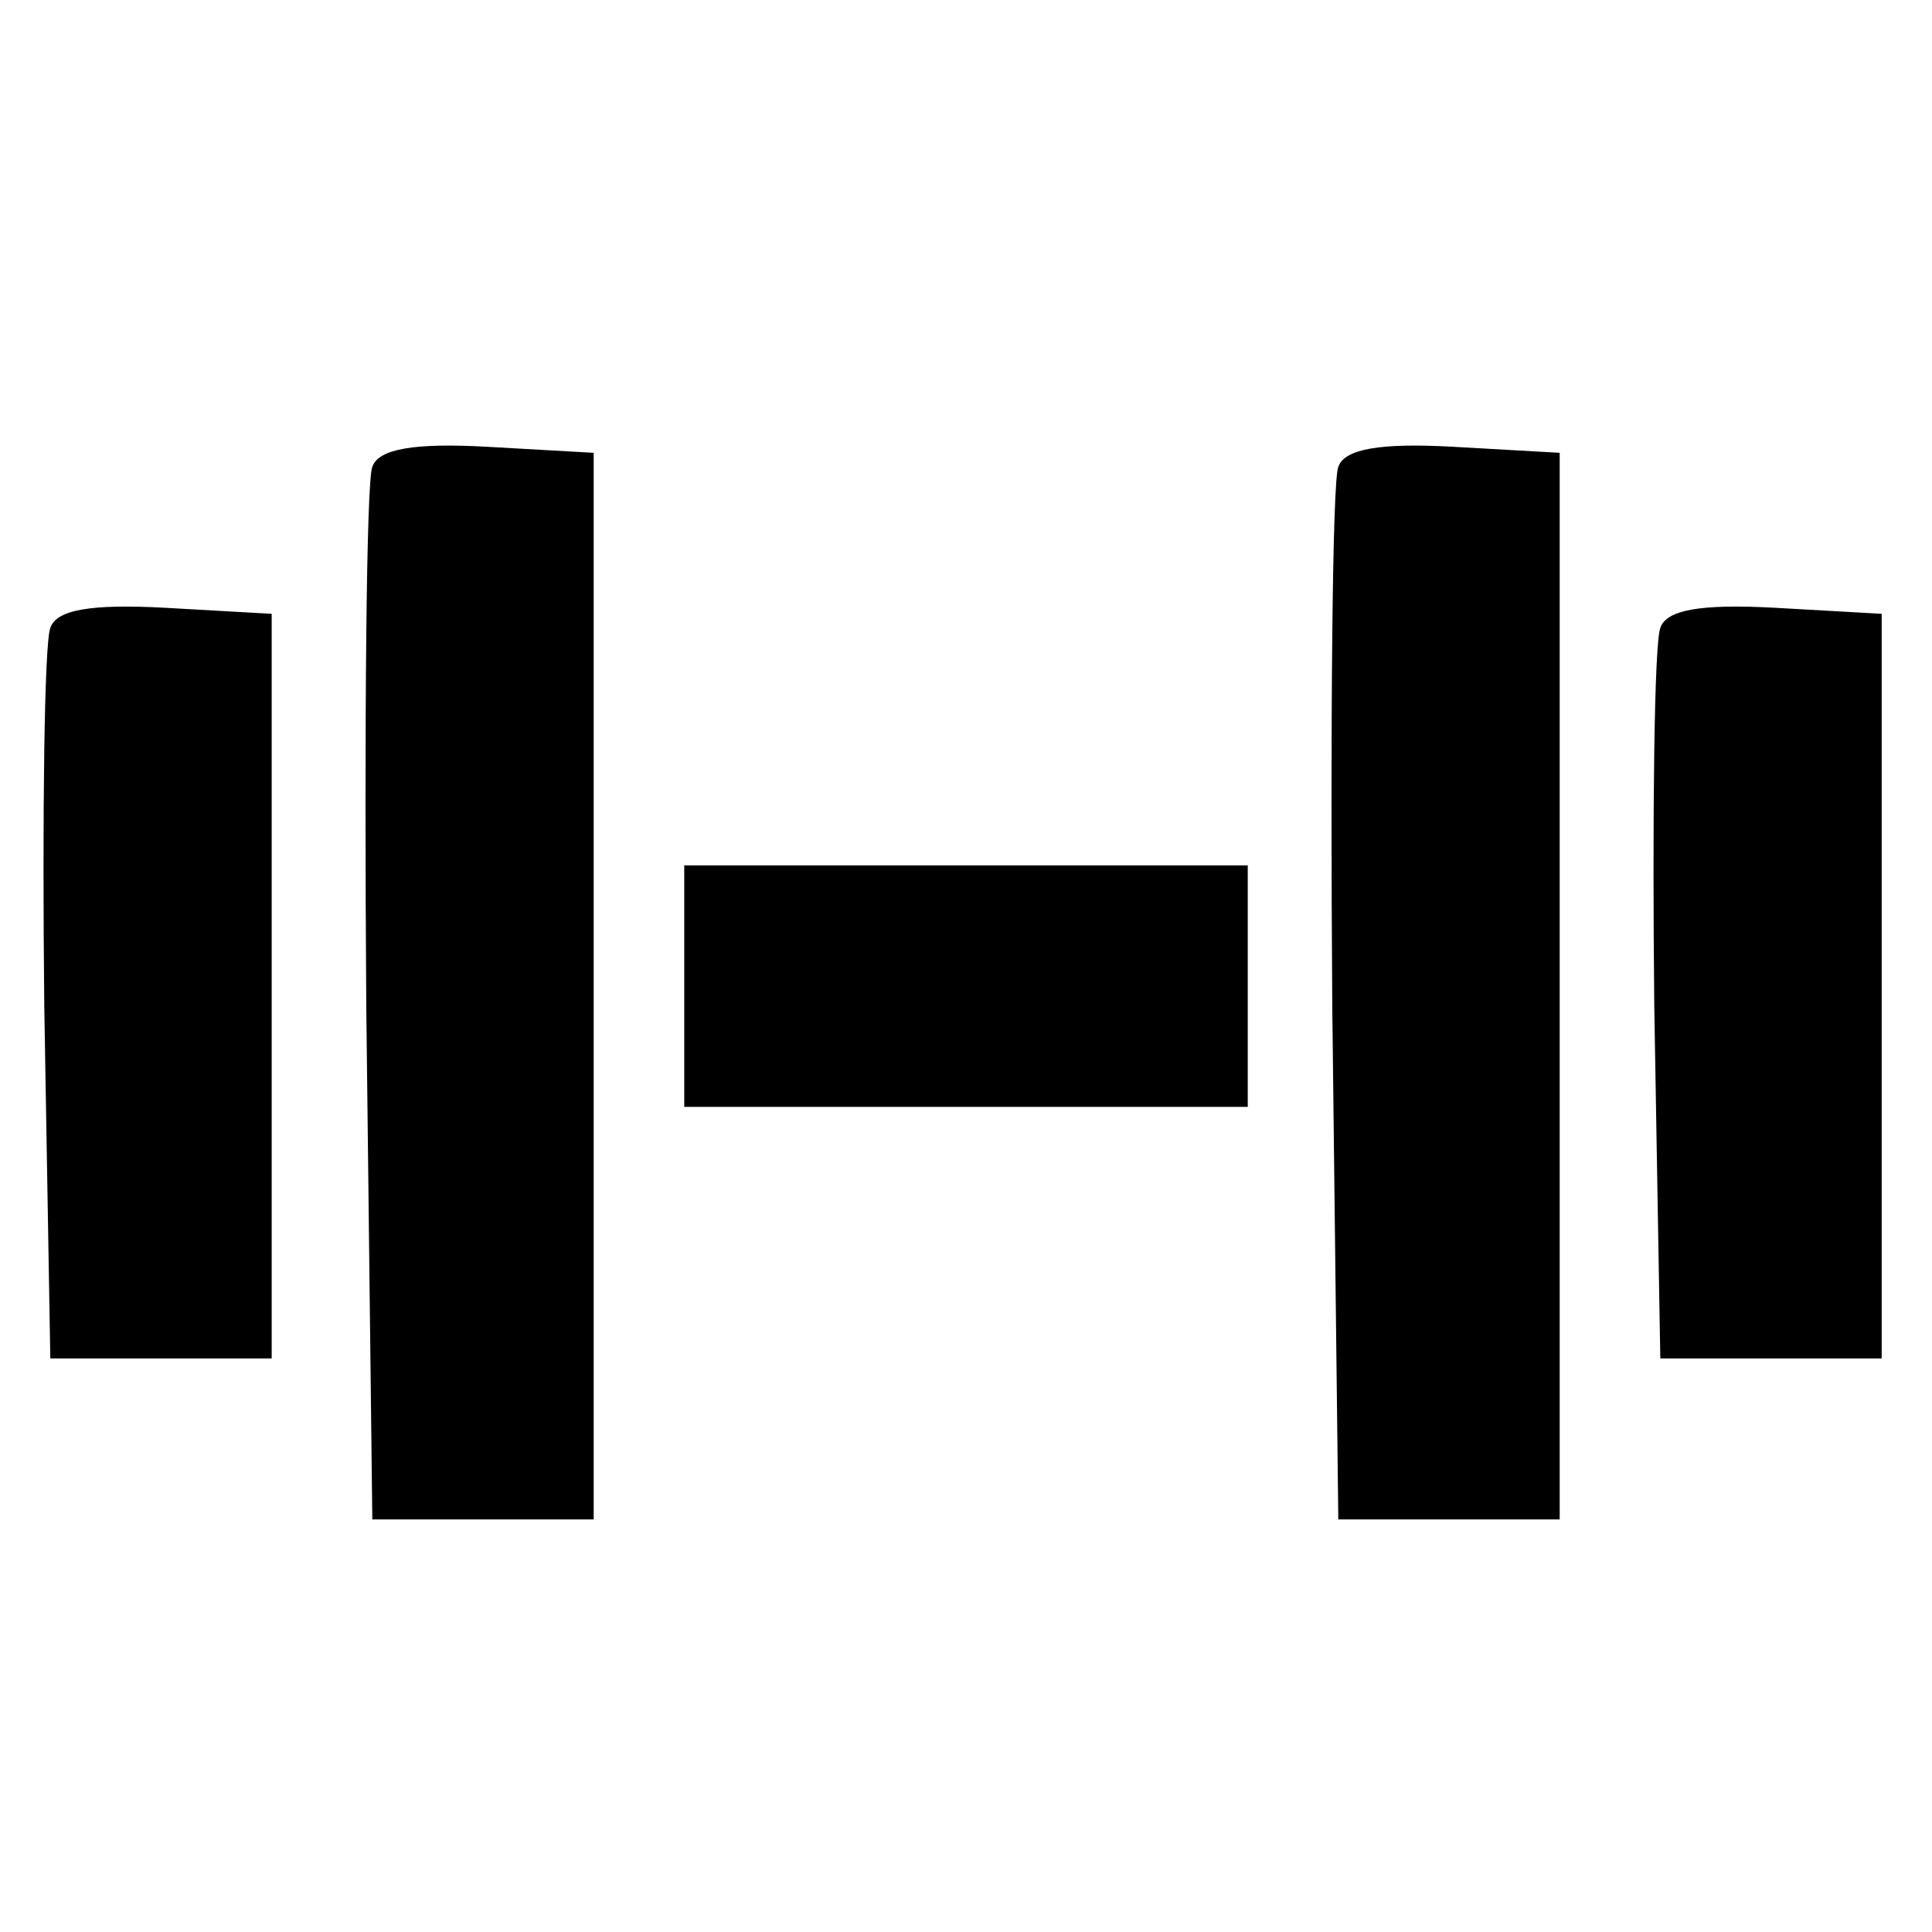
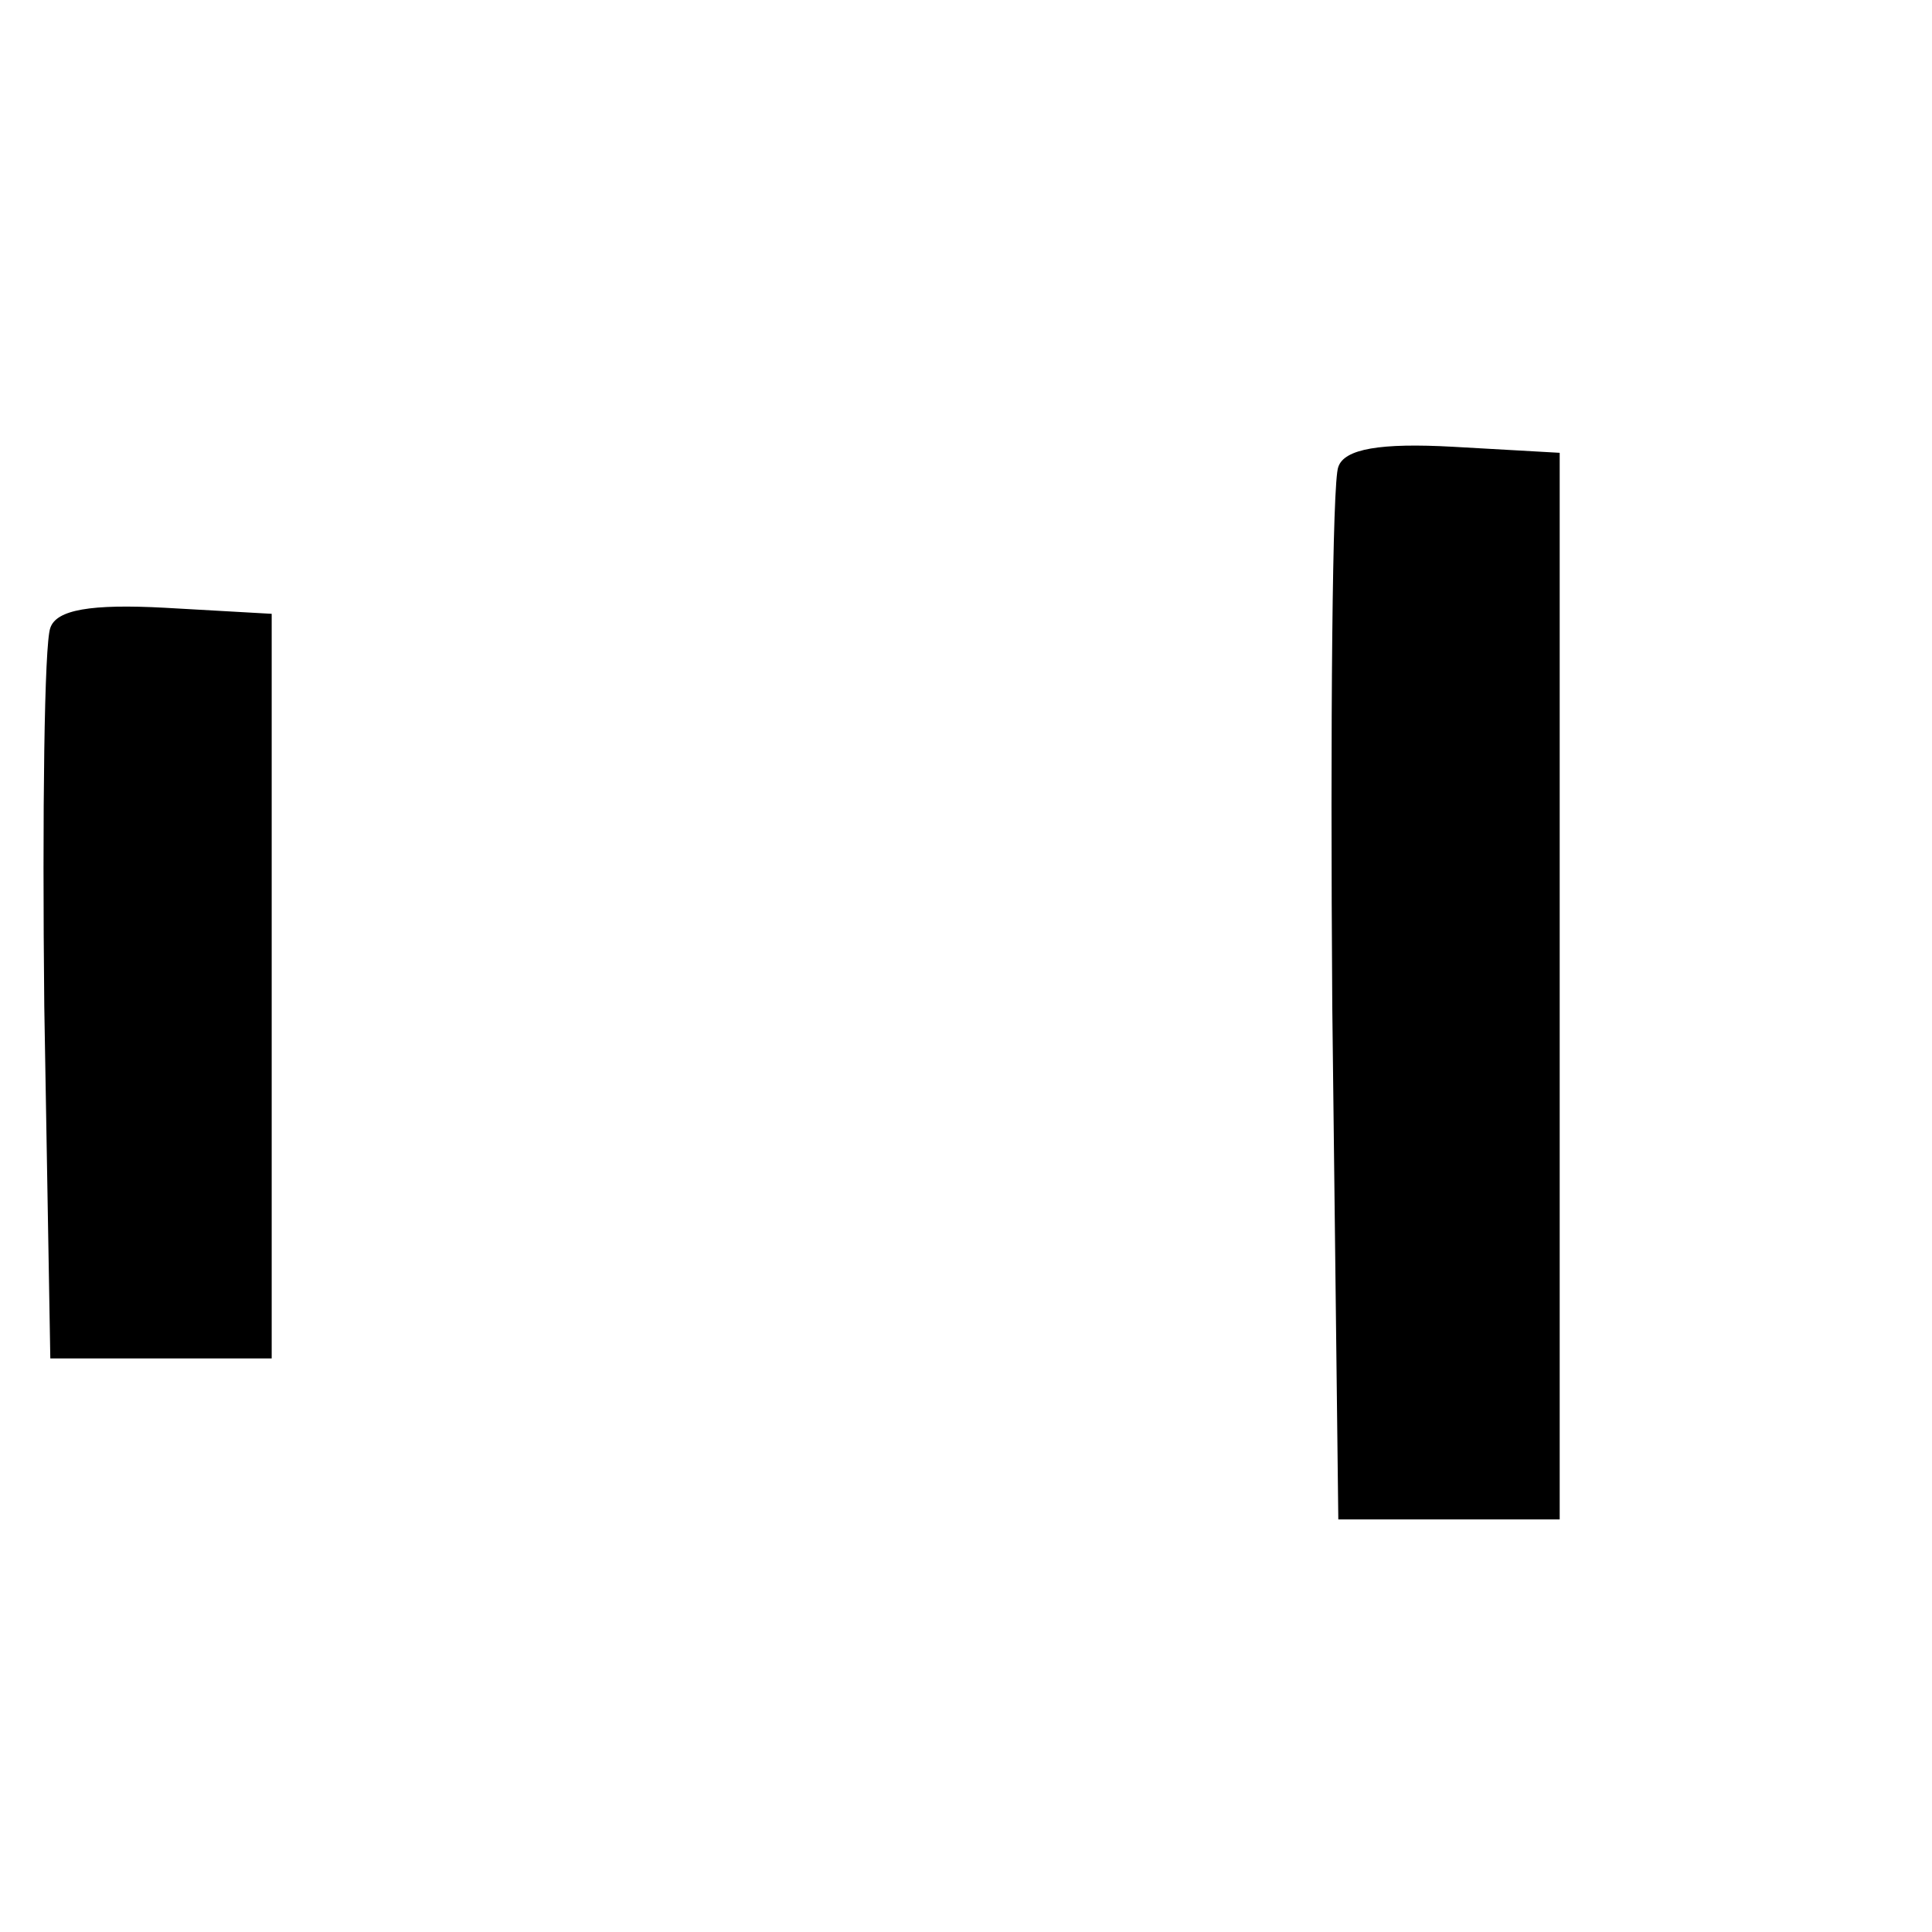
<svg xmlns="http://www.w3.org/2000/svg" version="1.0" width="96pt" height="96pt" viewBox="0 0 96 96" preserveAspectRatio="xMidYMid meet">
  <g transform="translate(0,96) scale(0.1,-0.1)" fill="#000000" stroke="none">
-     <path d="M185 728 c-3 -7 -4 -128 -3 -268 l3 -255 55 0 55 0 0 265 0 265 -53 3 c-36 2 -54 -1 -57 -10z" />
    <path d="M665 728 c-3 -7 -4 -128 -3 -268 l3 -255 55 0 55 0 0 265 0 265 -53 3 c-36 2 -54 -1 -57 -10z" />
    <path d="M25 648 c-3 -8 -4 -92 -3 -188 l3 -175 55 0 55 0 0 185 0 185 -53 3 c-37 2 -54 -1 -57 -10z" />
-     <path d="M825 648 c-3 -8 -4 -92 -3 -188 l3 -175 55 0 55 0 0 185 0 185 -53 3 c-37 2 -54 -1 -57 -10z" />
-     <path d="M340 470 l0 -60 140 0 140 0 0 60 0 60 -140 0 -140 0 0 -60z" />
  </g>
</svg>